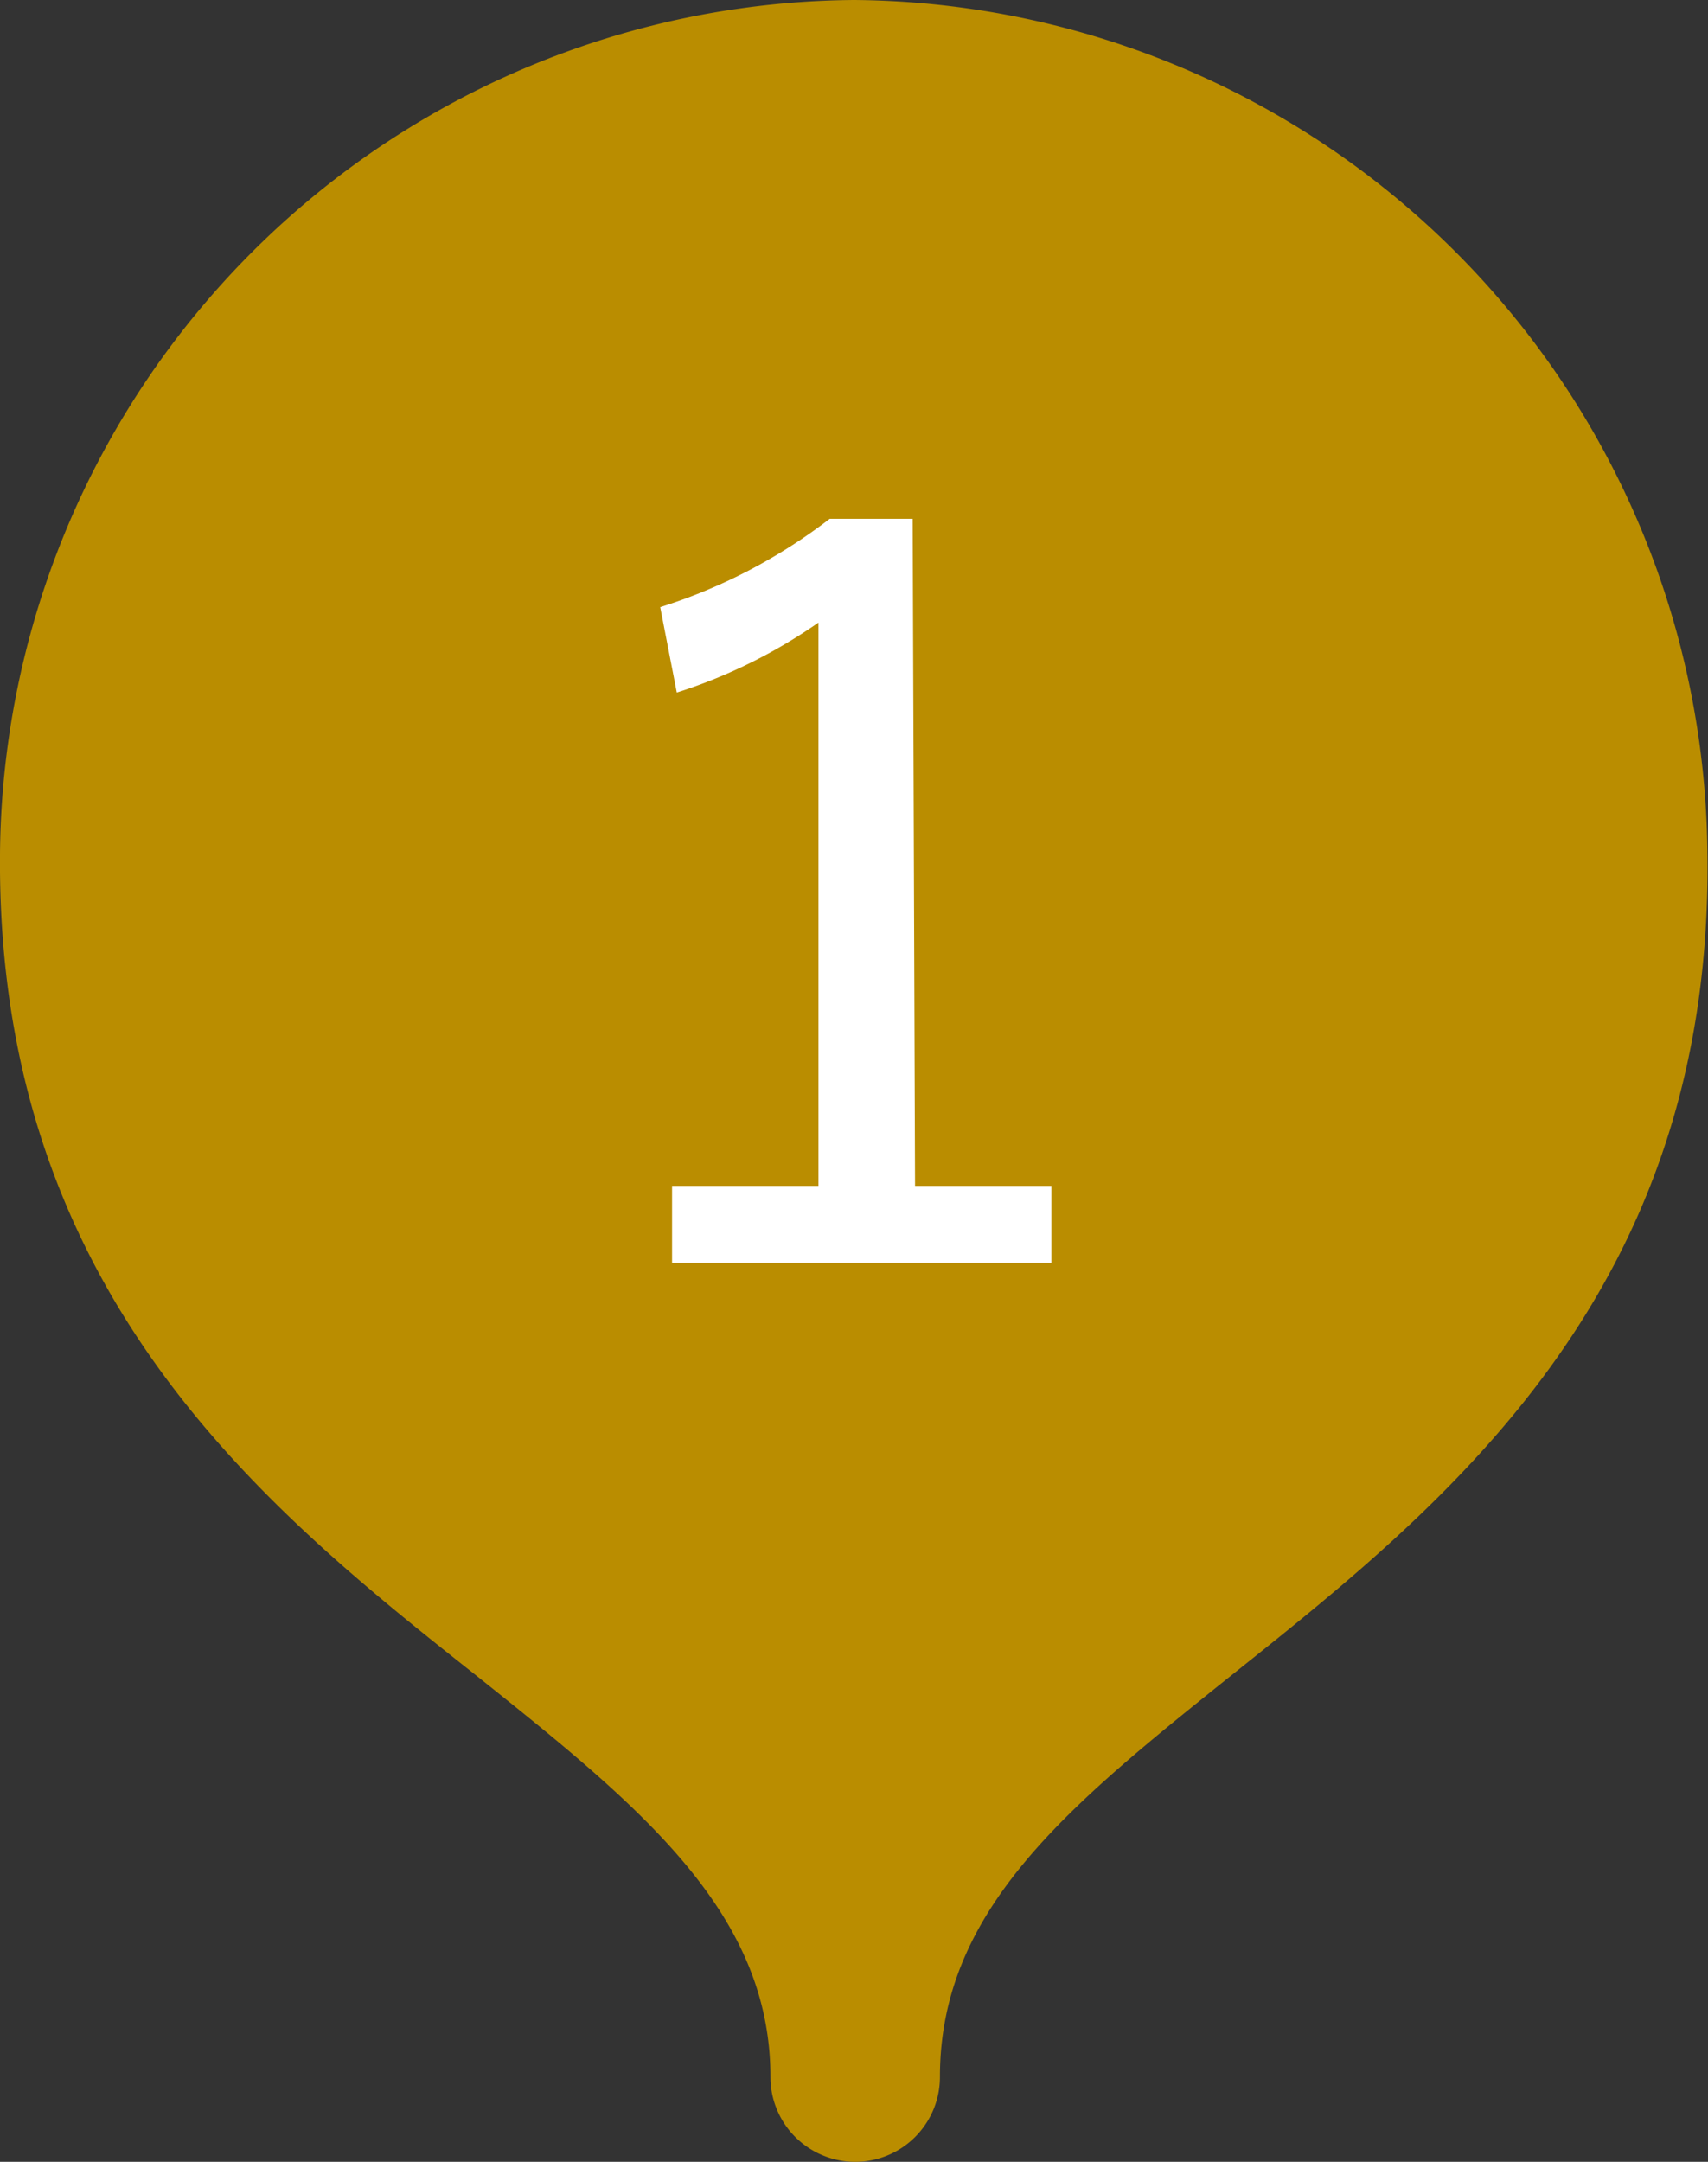
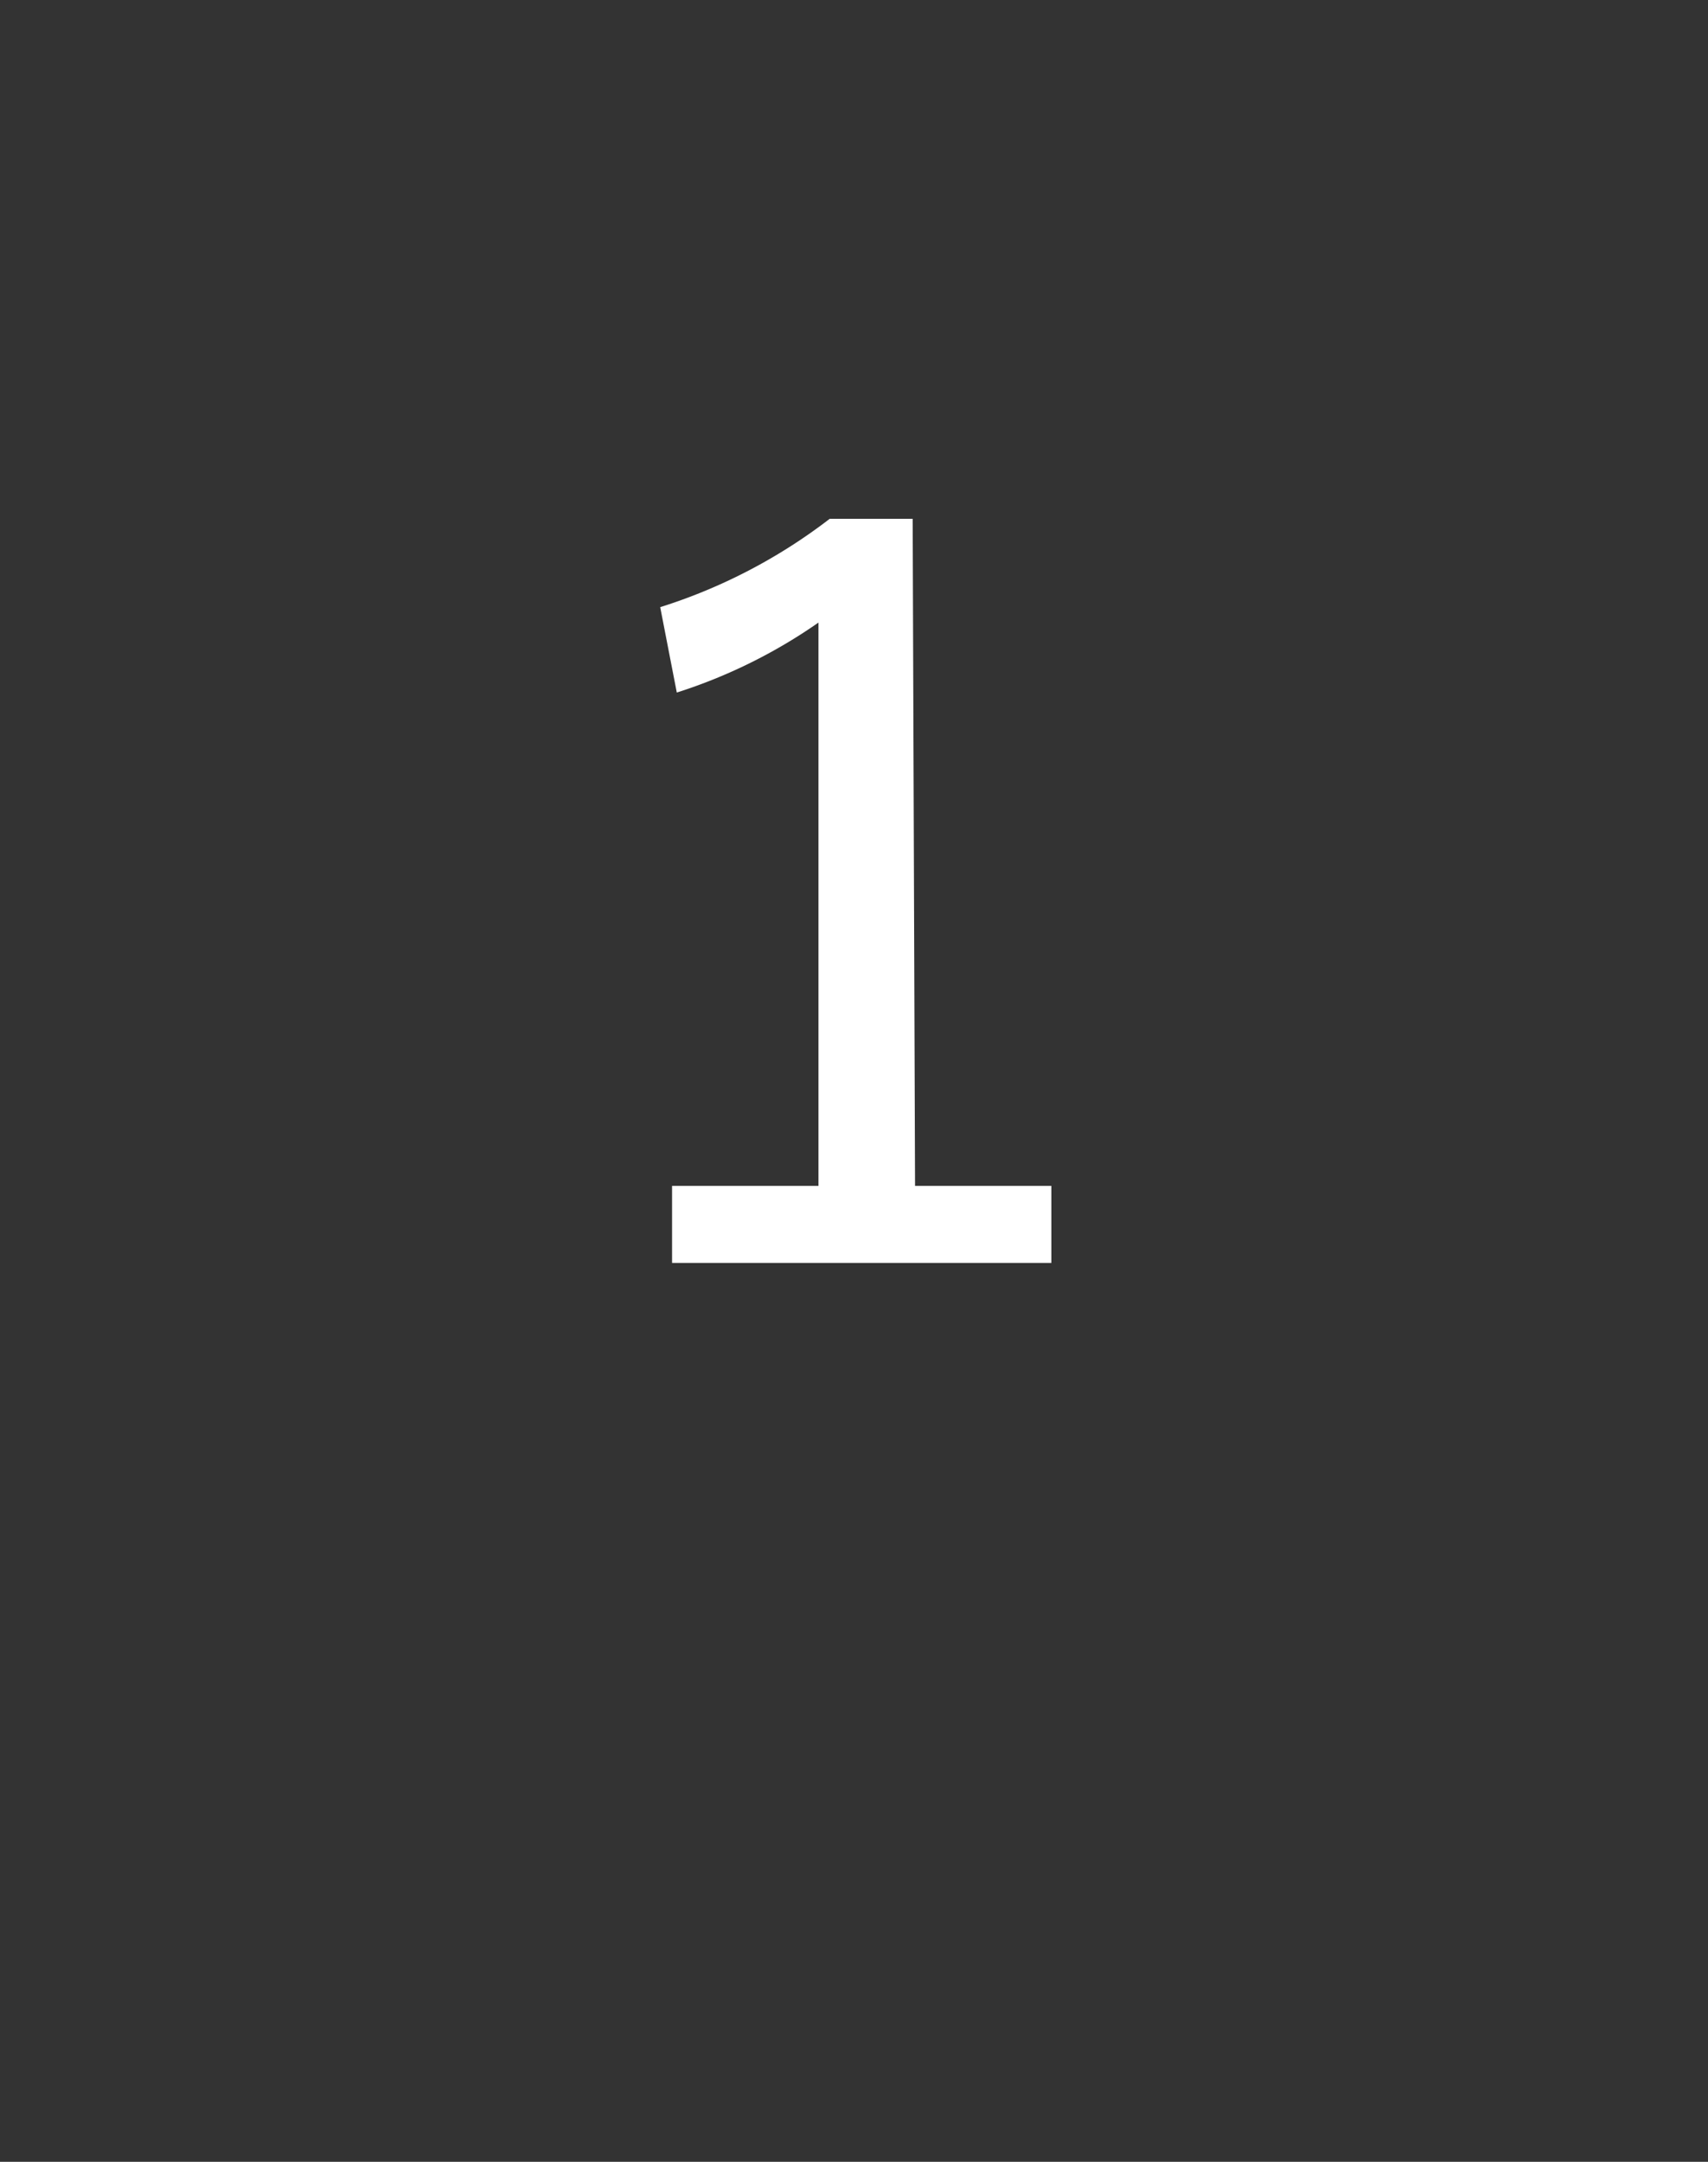
<svg xmlns="http://www.w3.org/2000/svg" id="レイヤー_1" data-name="レイヤー 1" width="28.82" height="36.46" viewBox="0 0 28.82 36.46">
  <rect x="0" y="0" width="28.82" height="36.46" fill="#333333" stroke="none" />
  <defs>
    <style>.cls-1{fill:#ba8d00;}.cls-2{fill:#fff;}</style>
  </defs>
-   <path class="cls-1" d="M14.41,0A14.52,14.52,0,0,0,0,14.4c-.06,7.37,4.42,11,8,13.83,2.77,2.21,5,4,5,6.8a1.43,1.43,0,0,0,2.86,0c0-2.84,2.19-4.59,4.95-6.8,3.61-2.88,8.1-6.46,8-13.83A14.51,14.51,0,0,0,14.41,0Z" />
  <path class="cls-2" d="M15.44,20h2.3V21.3h-6.4V20h2.47v-9.5a8.88,8.88,0,0,1-2.39,1.18l-.28-1.44A9.23,9.23,0,0,0,14,8.75h1.4Z" />
</svg>